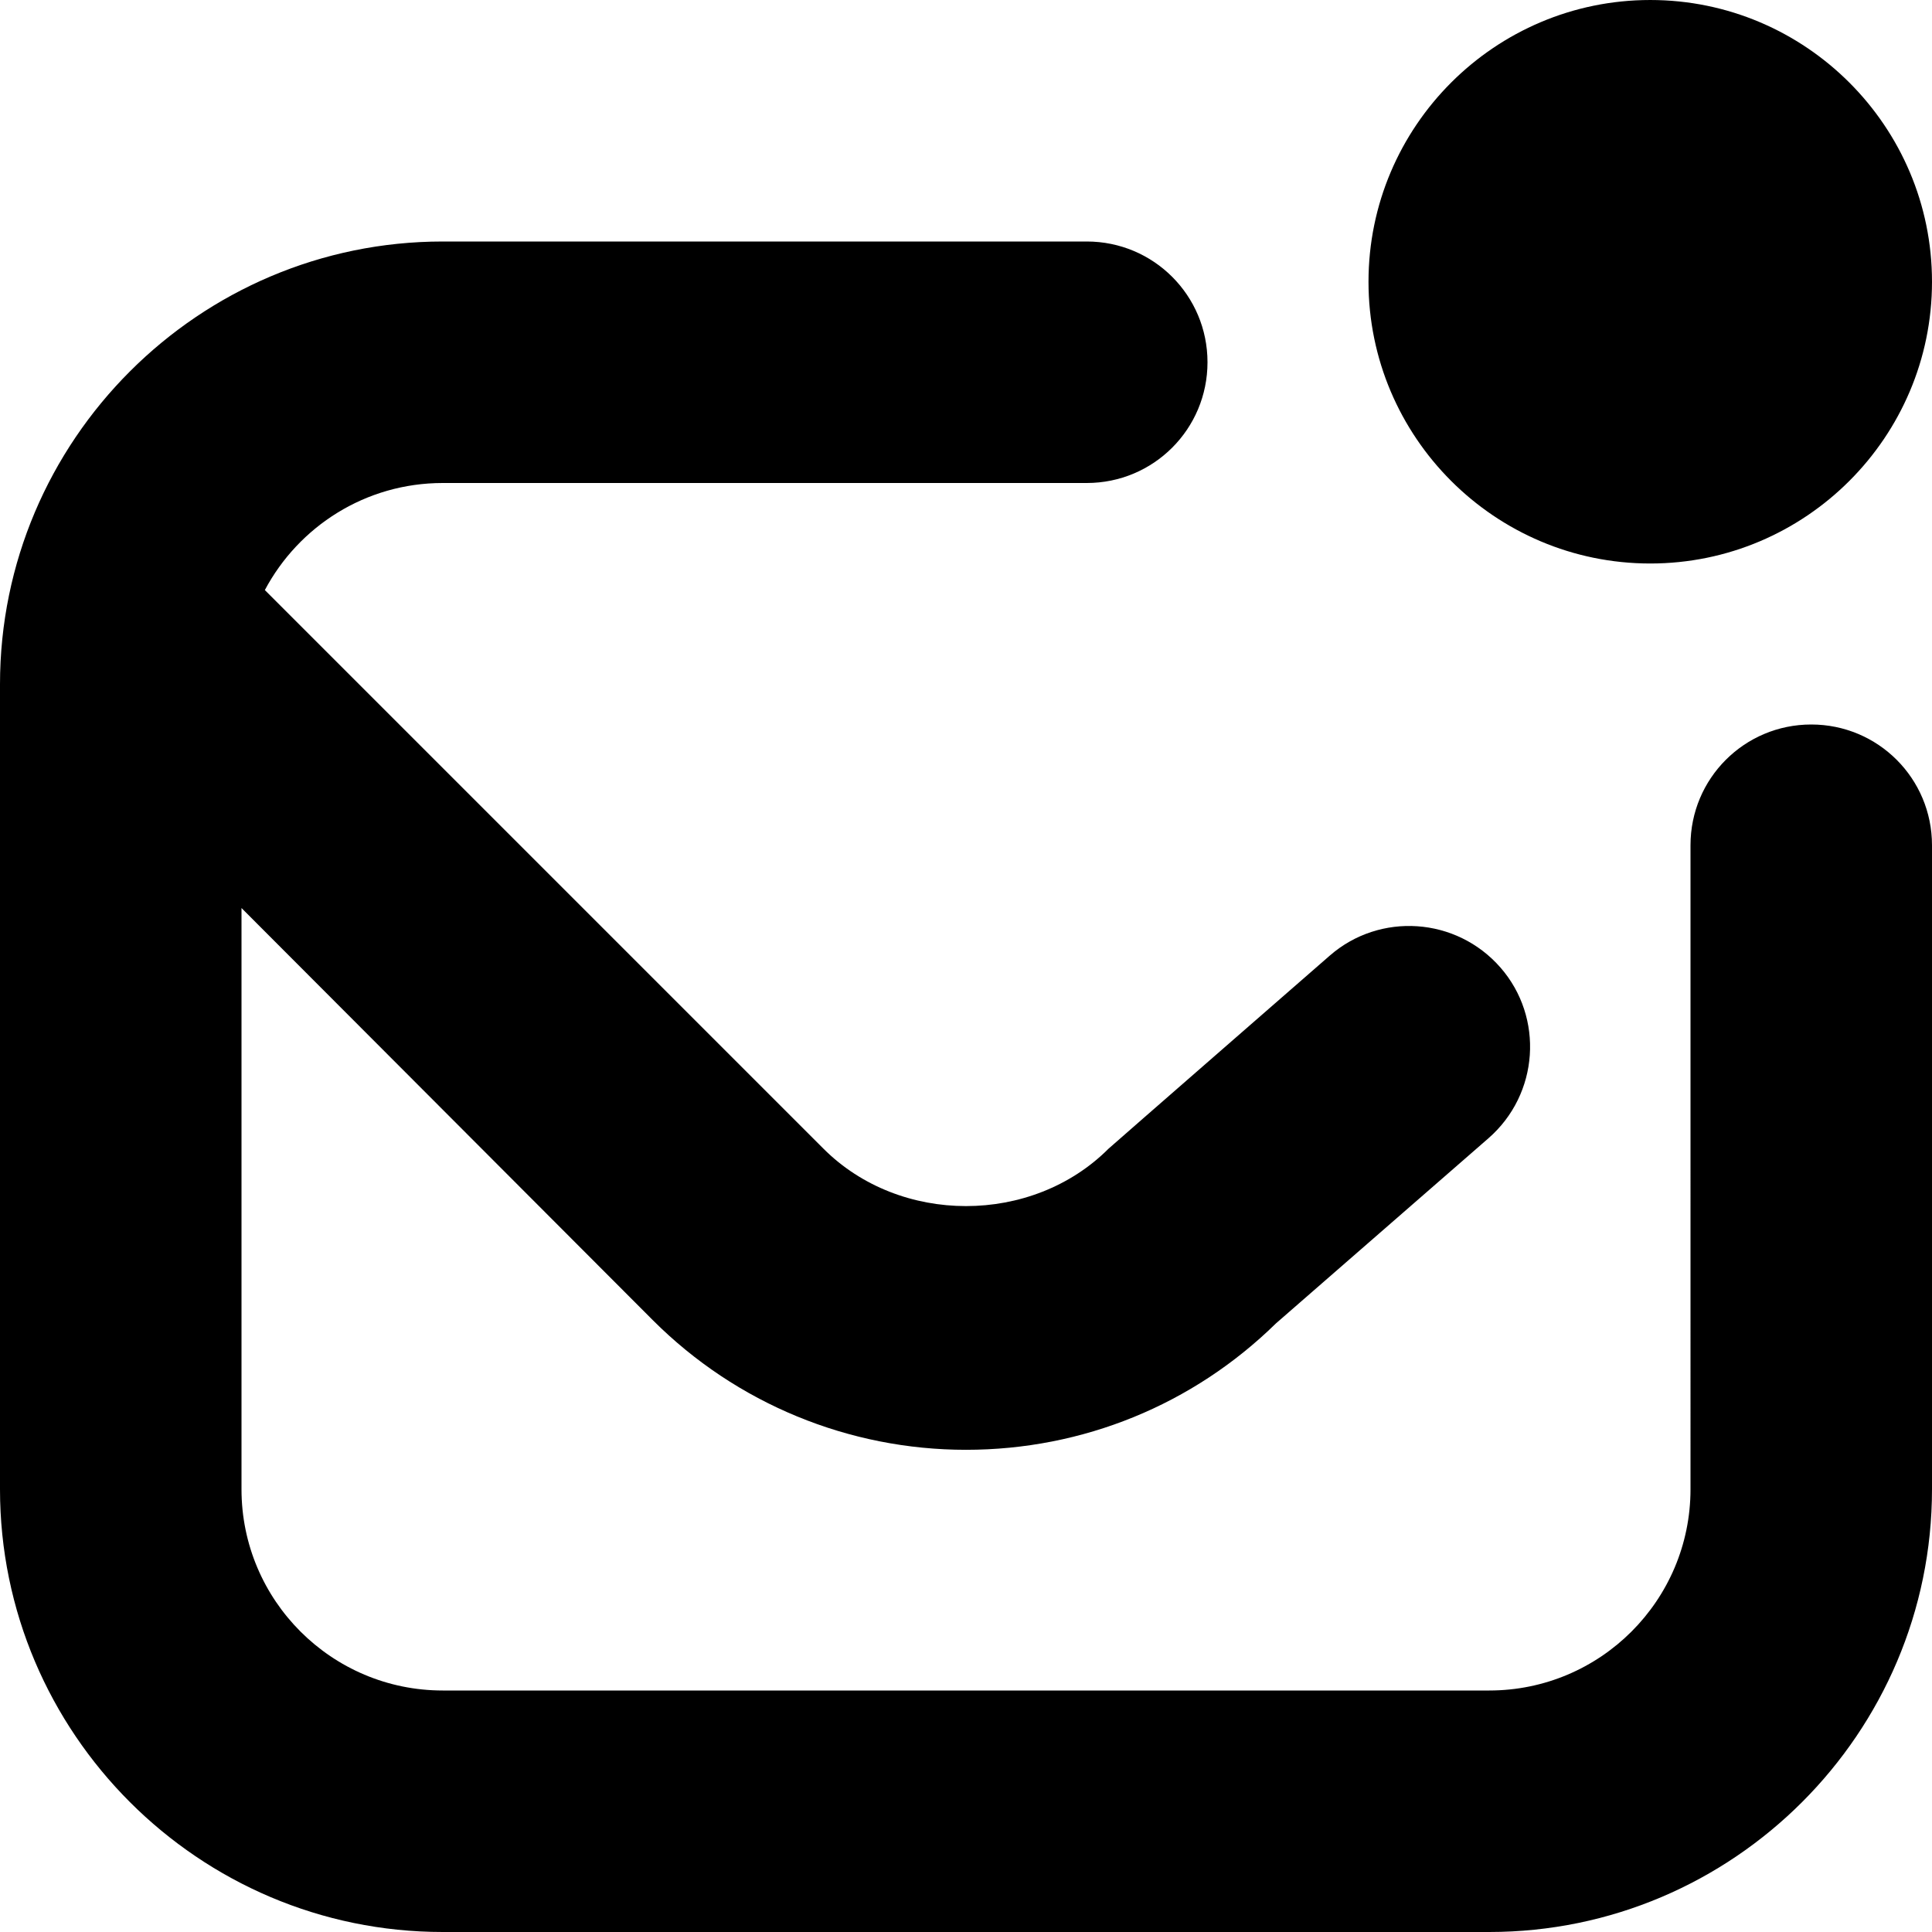
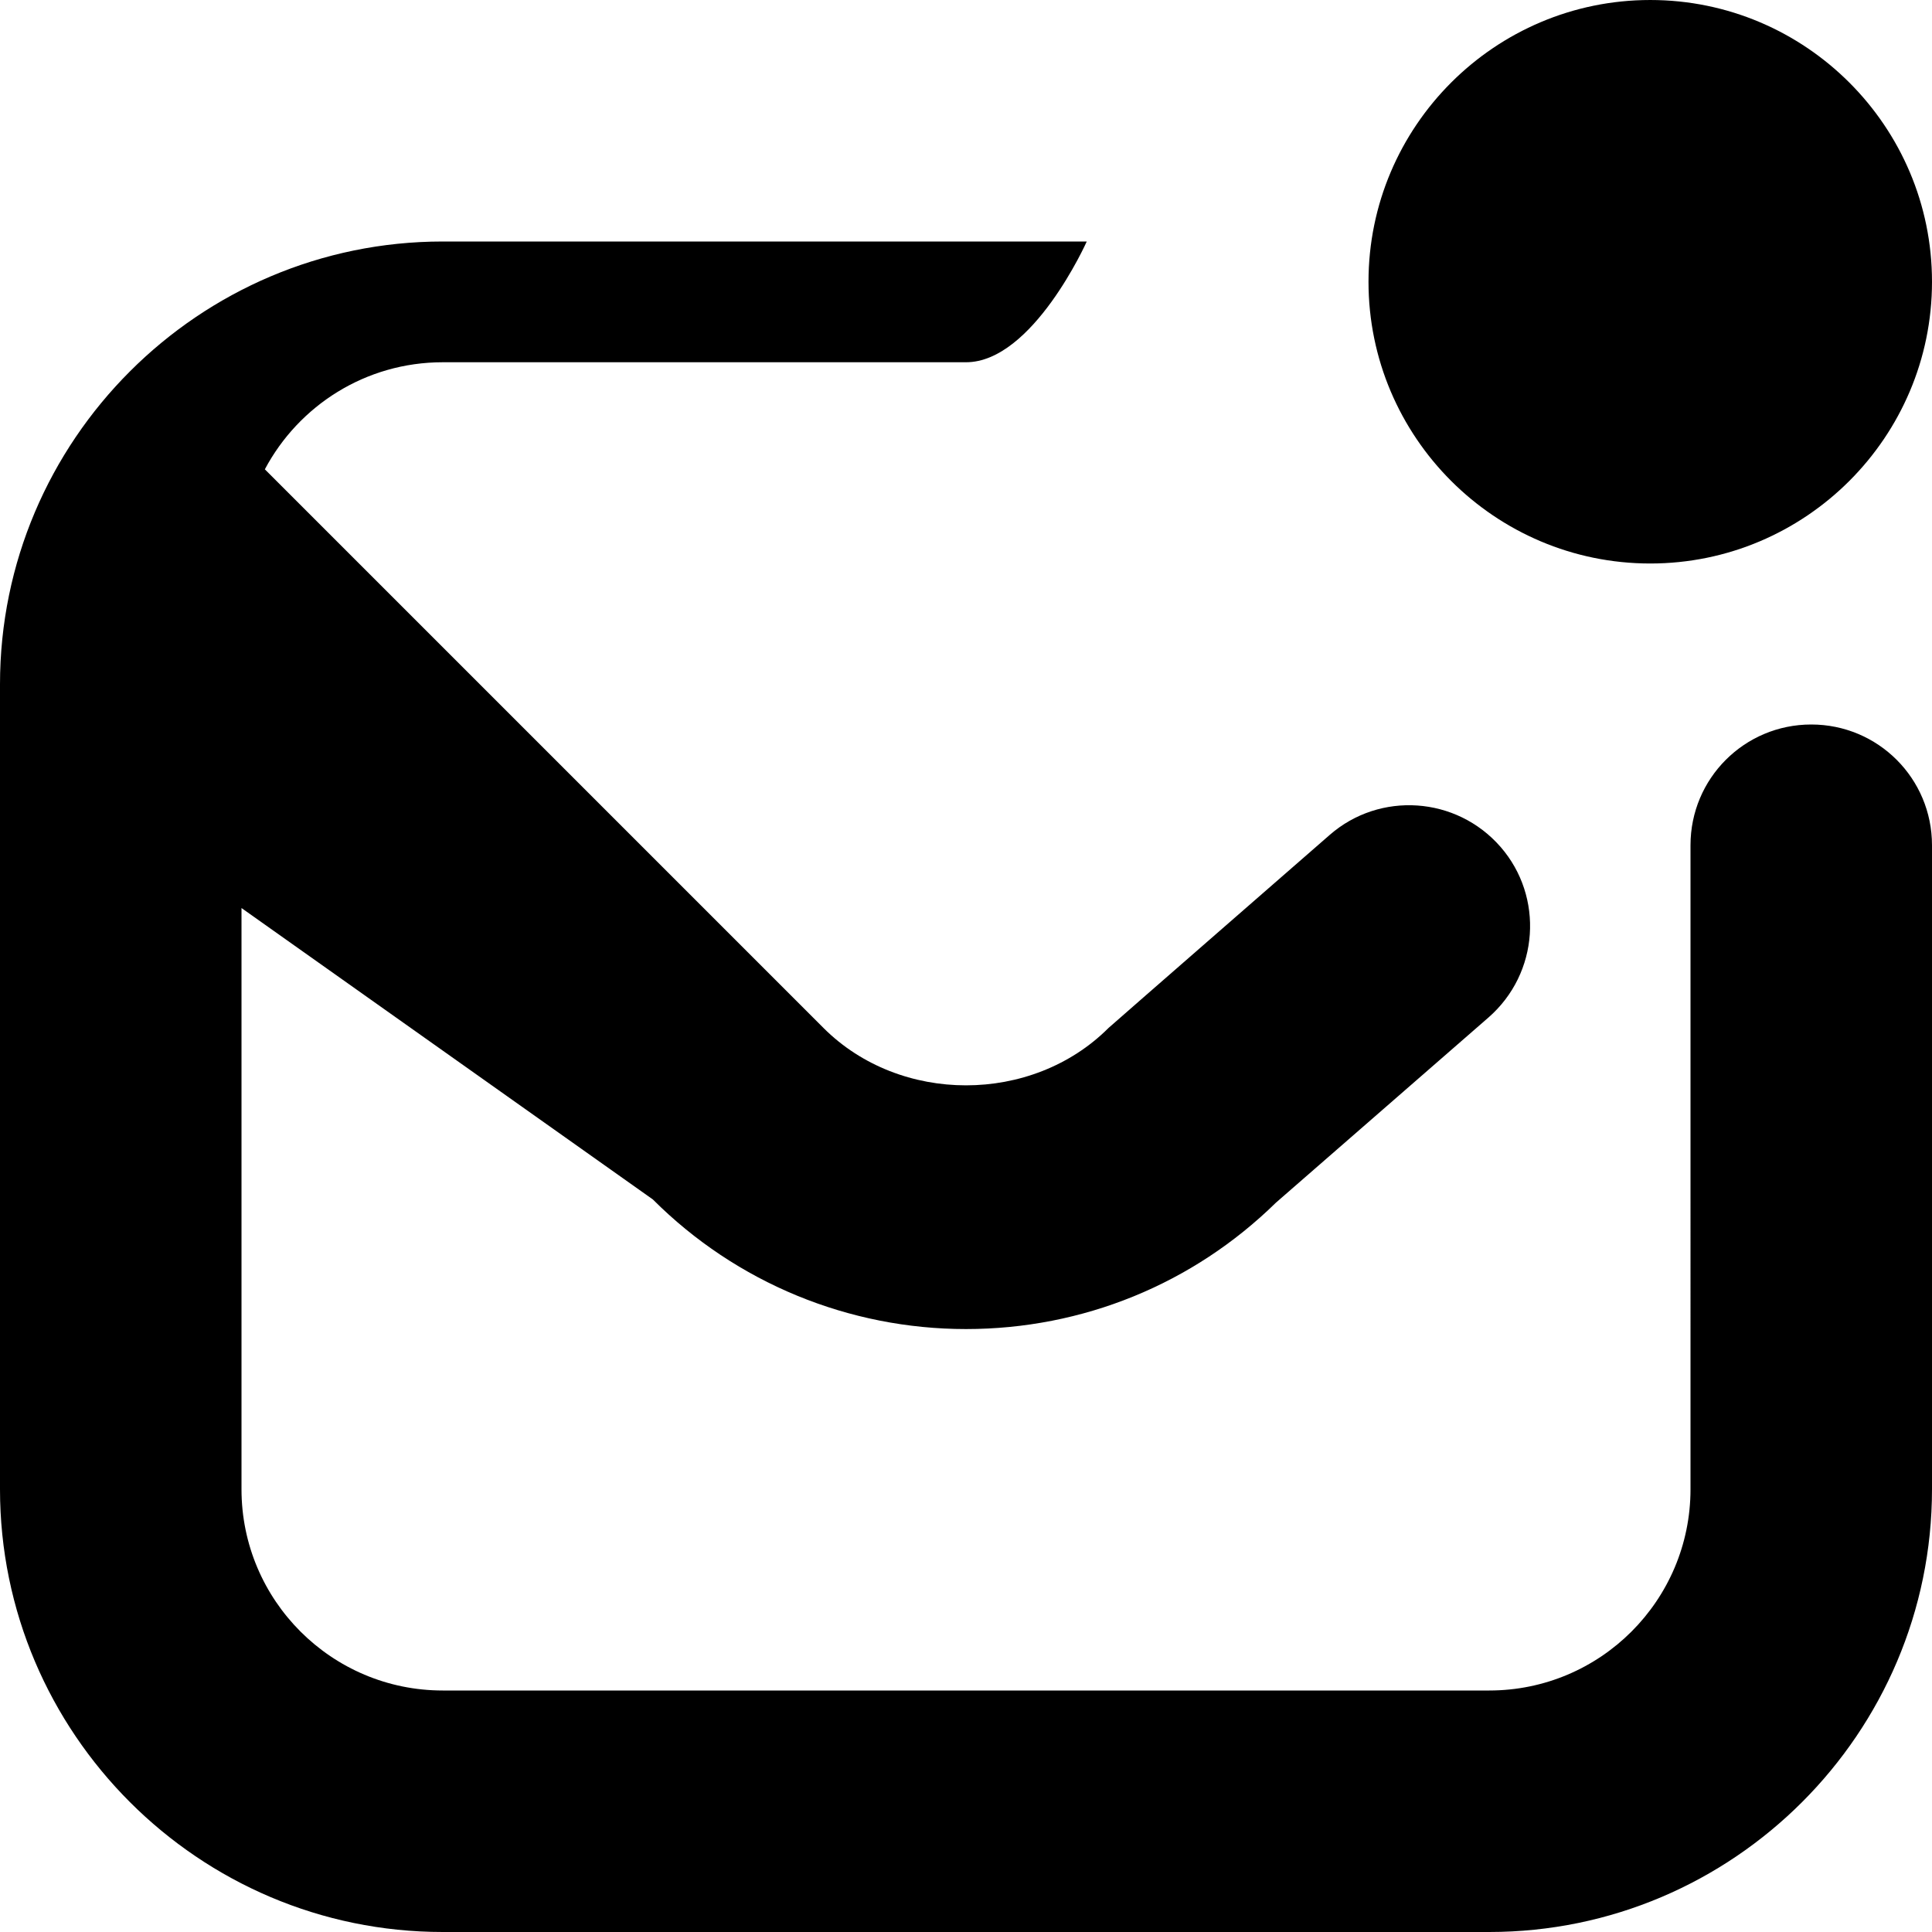
<svg xmlns="http://www.w3.org/2000/svg" id="Layer_1" data-name="Layer 1" viewBox="0 0 24 24" width="512" height="512">
-   <path d="M24,10.5v8c0,3.03-2.47,5.5-5.5,5.5H5.5c-3.03,0-5.5-2.47-5.5-5.5V8.5C0,5.47,2.47,3,5.5,3H13.5c.83,0,1.5,.67,1.5,1.5s-.67,1.5-1.5,1.5H5.5c-.96,0-1.79,.54-2.21,1.33l6.94,6.94c.95,.95,2.59,.95,3.54,0,.02-.02,2.75-2.4,2.75-2.4,.62-.54,1.57-.48,2.12,.15,.54,.62,.48,1.57-.15,2.12l-2.64,2.3c-1.03,1.01-2.4,1.57-3.85,1.57s-2.85-.57-3.89-1.61L3,11.28v7.22c0,1.38,1.12,2.5,2.5,2.5h13c1.38,0,2.5-1.12,2.5-2.5V10.5c0-.83,.67-1.5,1.5-1.5s1.5,.67,1.5,1.5Zm-3.5-3.5c1.93,0,3.5-1.57,3.5-3.5s-1.57-3.5-3.5-3.5-3.5,1.57-3.5,3.5,1.57,3.5,3.5,3.5Z" />
+   <path d="M24,10.5v8c0,3.03-2.47,5.5-5.5,5.5H5.5c-3.03,0-5.5-2.47-5.5-5.5V8.5C0,5.47,2.47,3,5.5,3H13.5s-.67,1.5-1.5,1.5H5.5c-.96,0-1.79,.54-2.21,1.33l6.94,6.94c.95,.95,2.59,.95,3.54,0,.02-.02,2.75-2.4,2.75-2.4,.62-.54,1.57-.48,2.12,.15,.54,.62,.48,1.57-.15,2.12l-2.64,2.3c-1.03,1.01-2.4,1.57-3.85,1.57s-2.85-.57-3.89-1.61L3,11.28v7.22c0,1.38,1.12,2.5,2.5,2.5h13c1.38,0,2.5-1.12,2.5-2.5V10.5c0-.83,.67-1.5,1.5-1.5s1.5,.67,1.5,1.5Zm-3.5-3.5c1.93,0,3.5-1.57,3.5-3.5s-1.57-3.5-3.5-3.5-3.5,1.57-3.5,3.5,1.57,3.5,3.5,3.5Z" />
</svg>